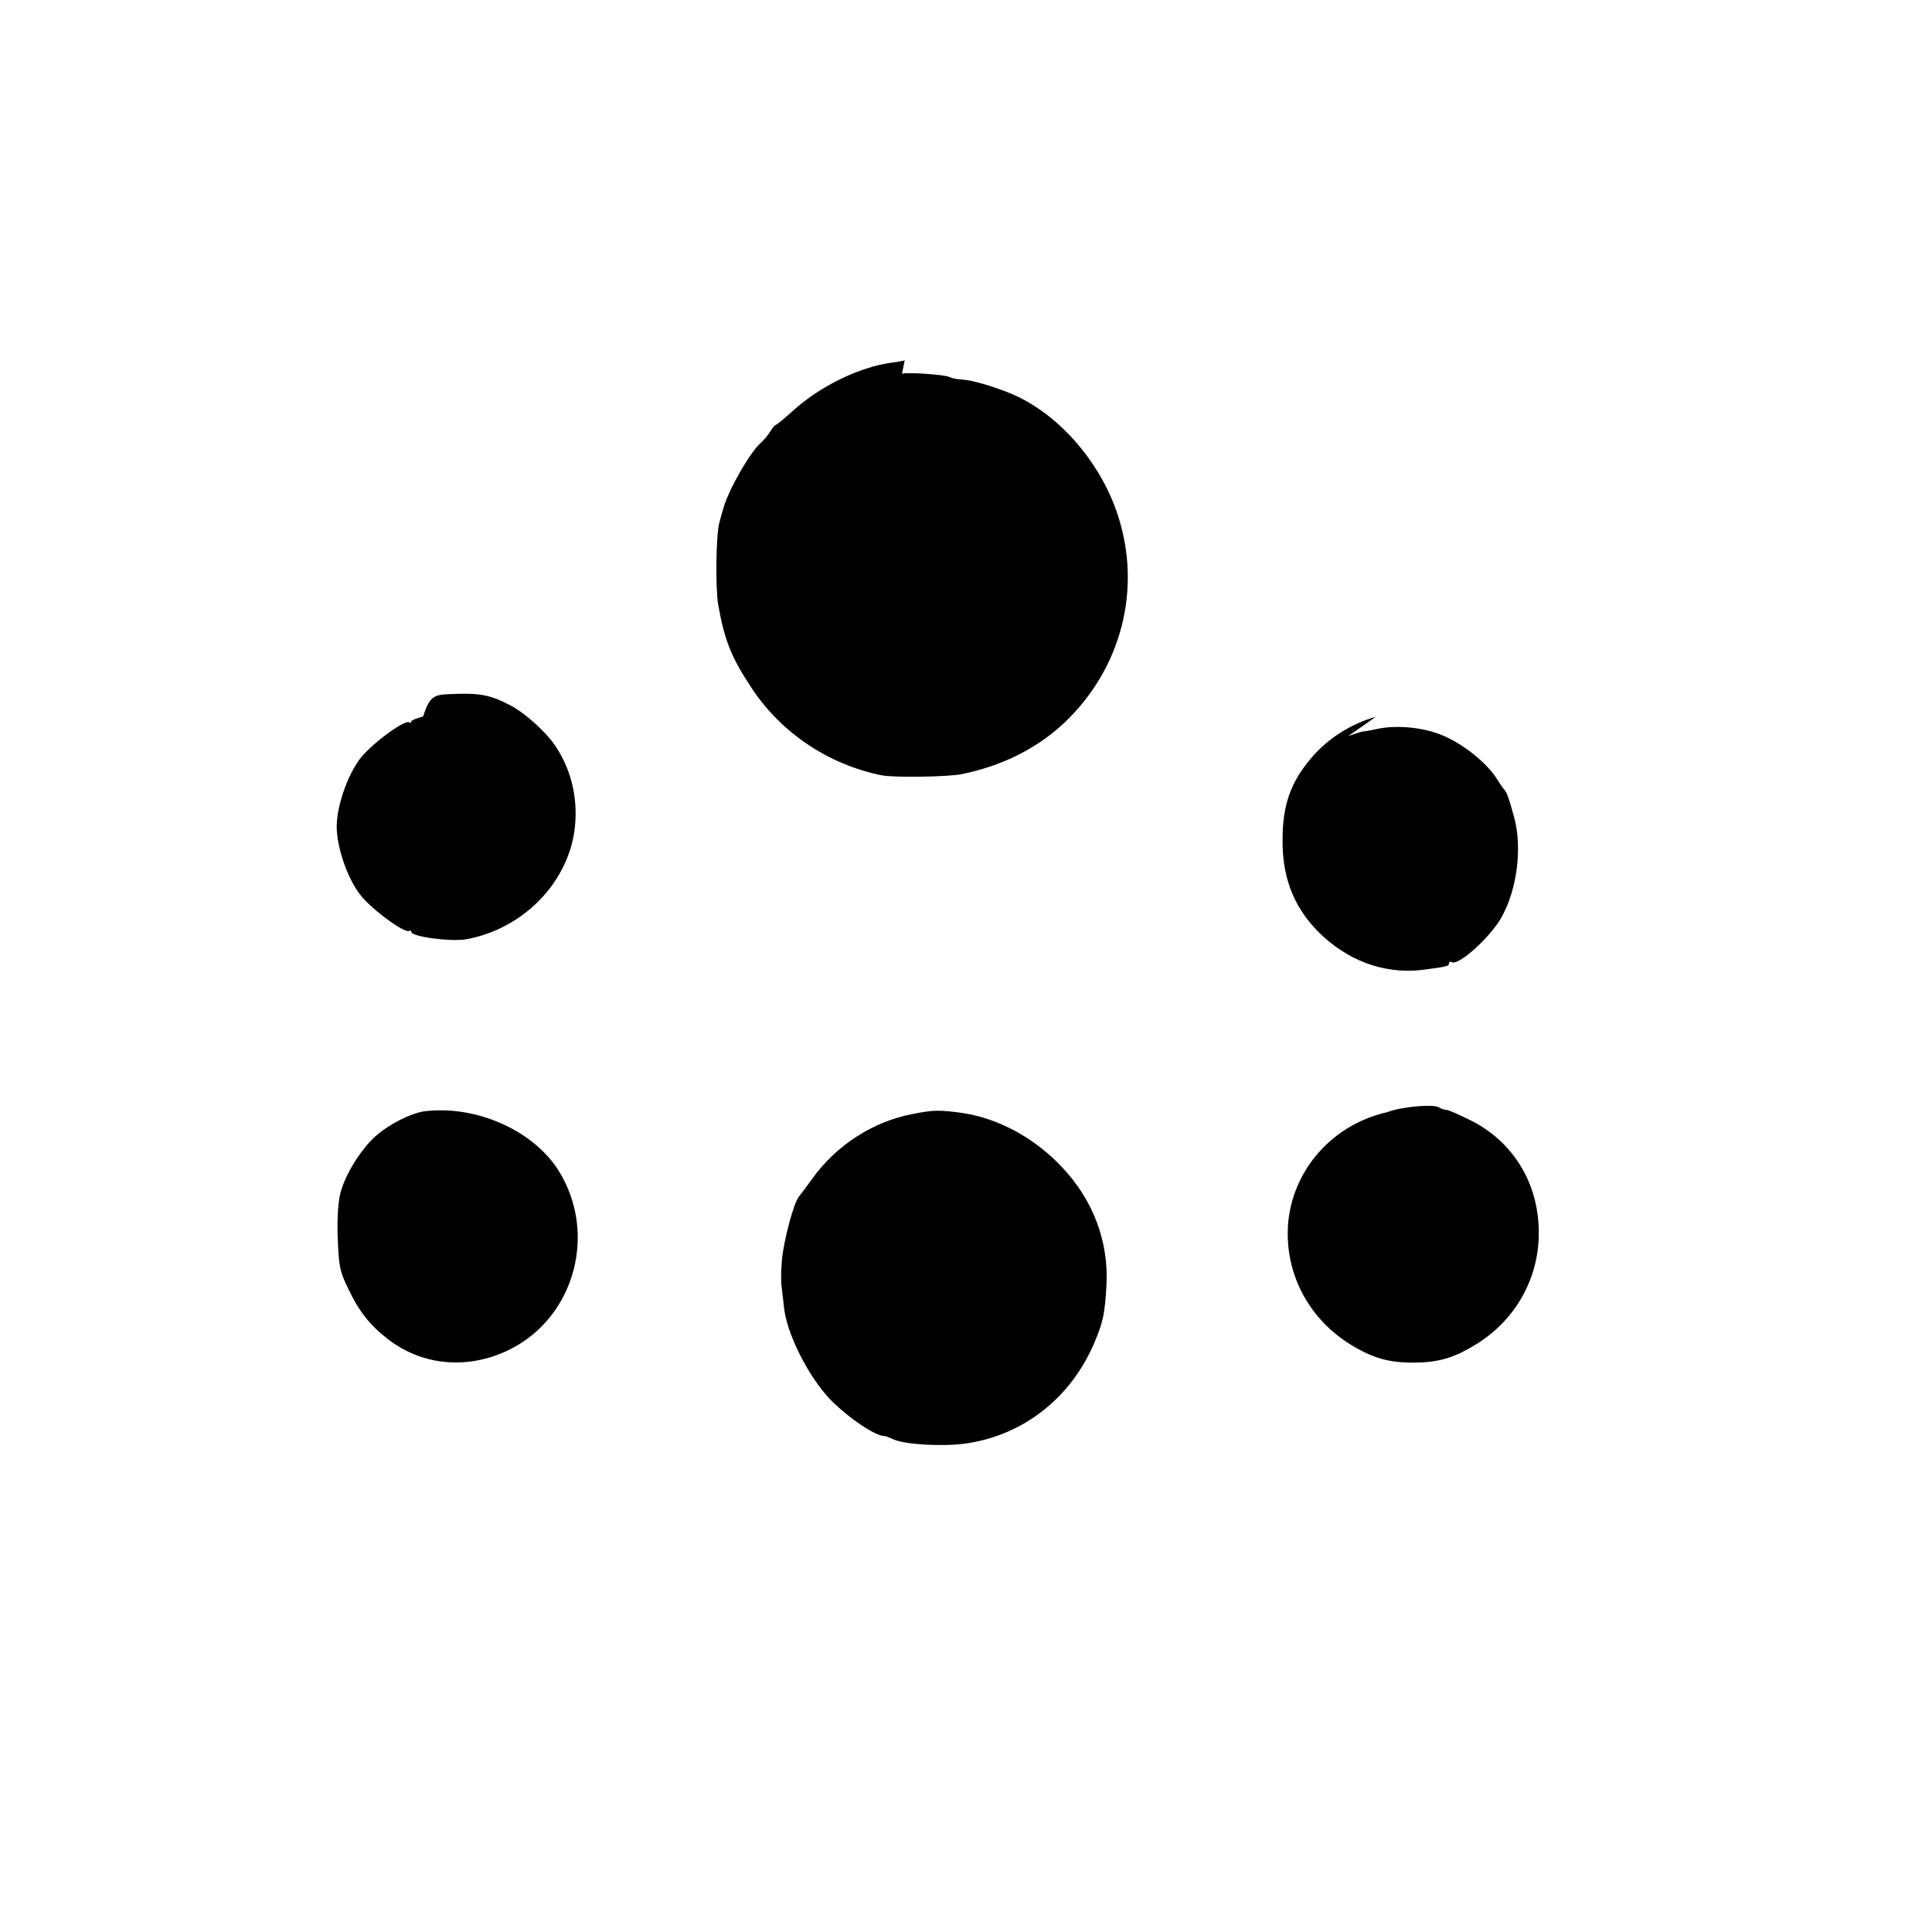
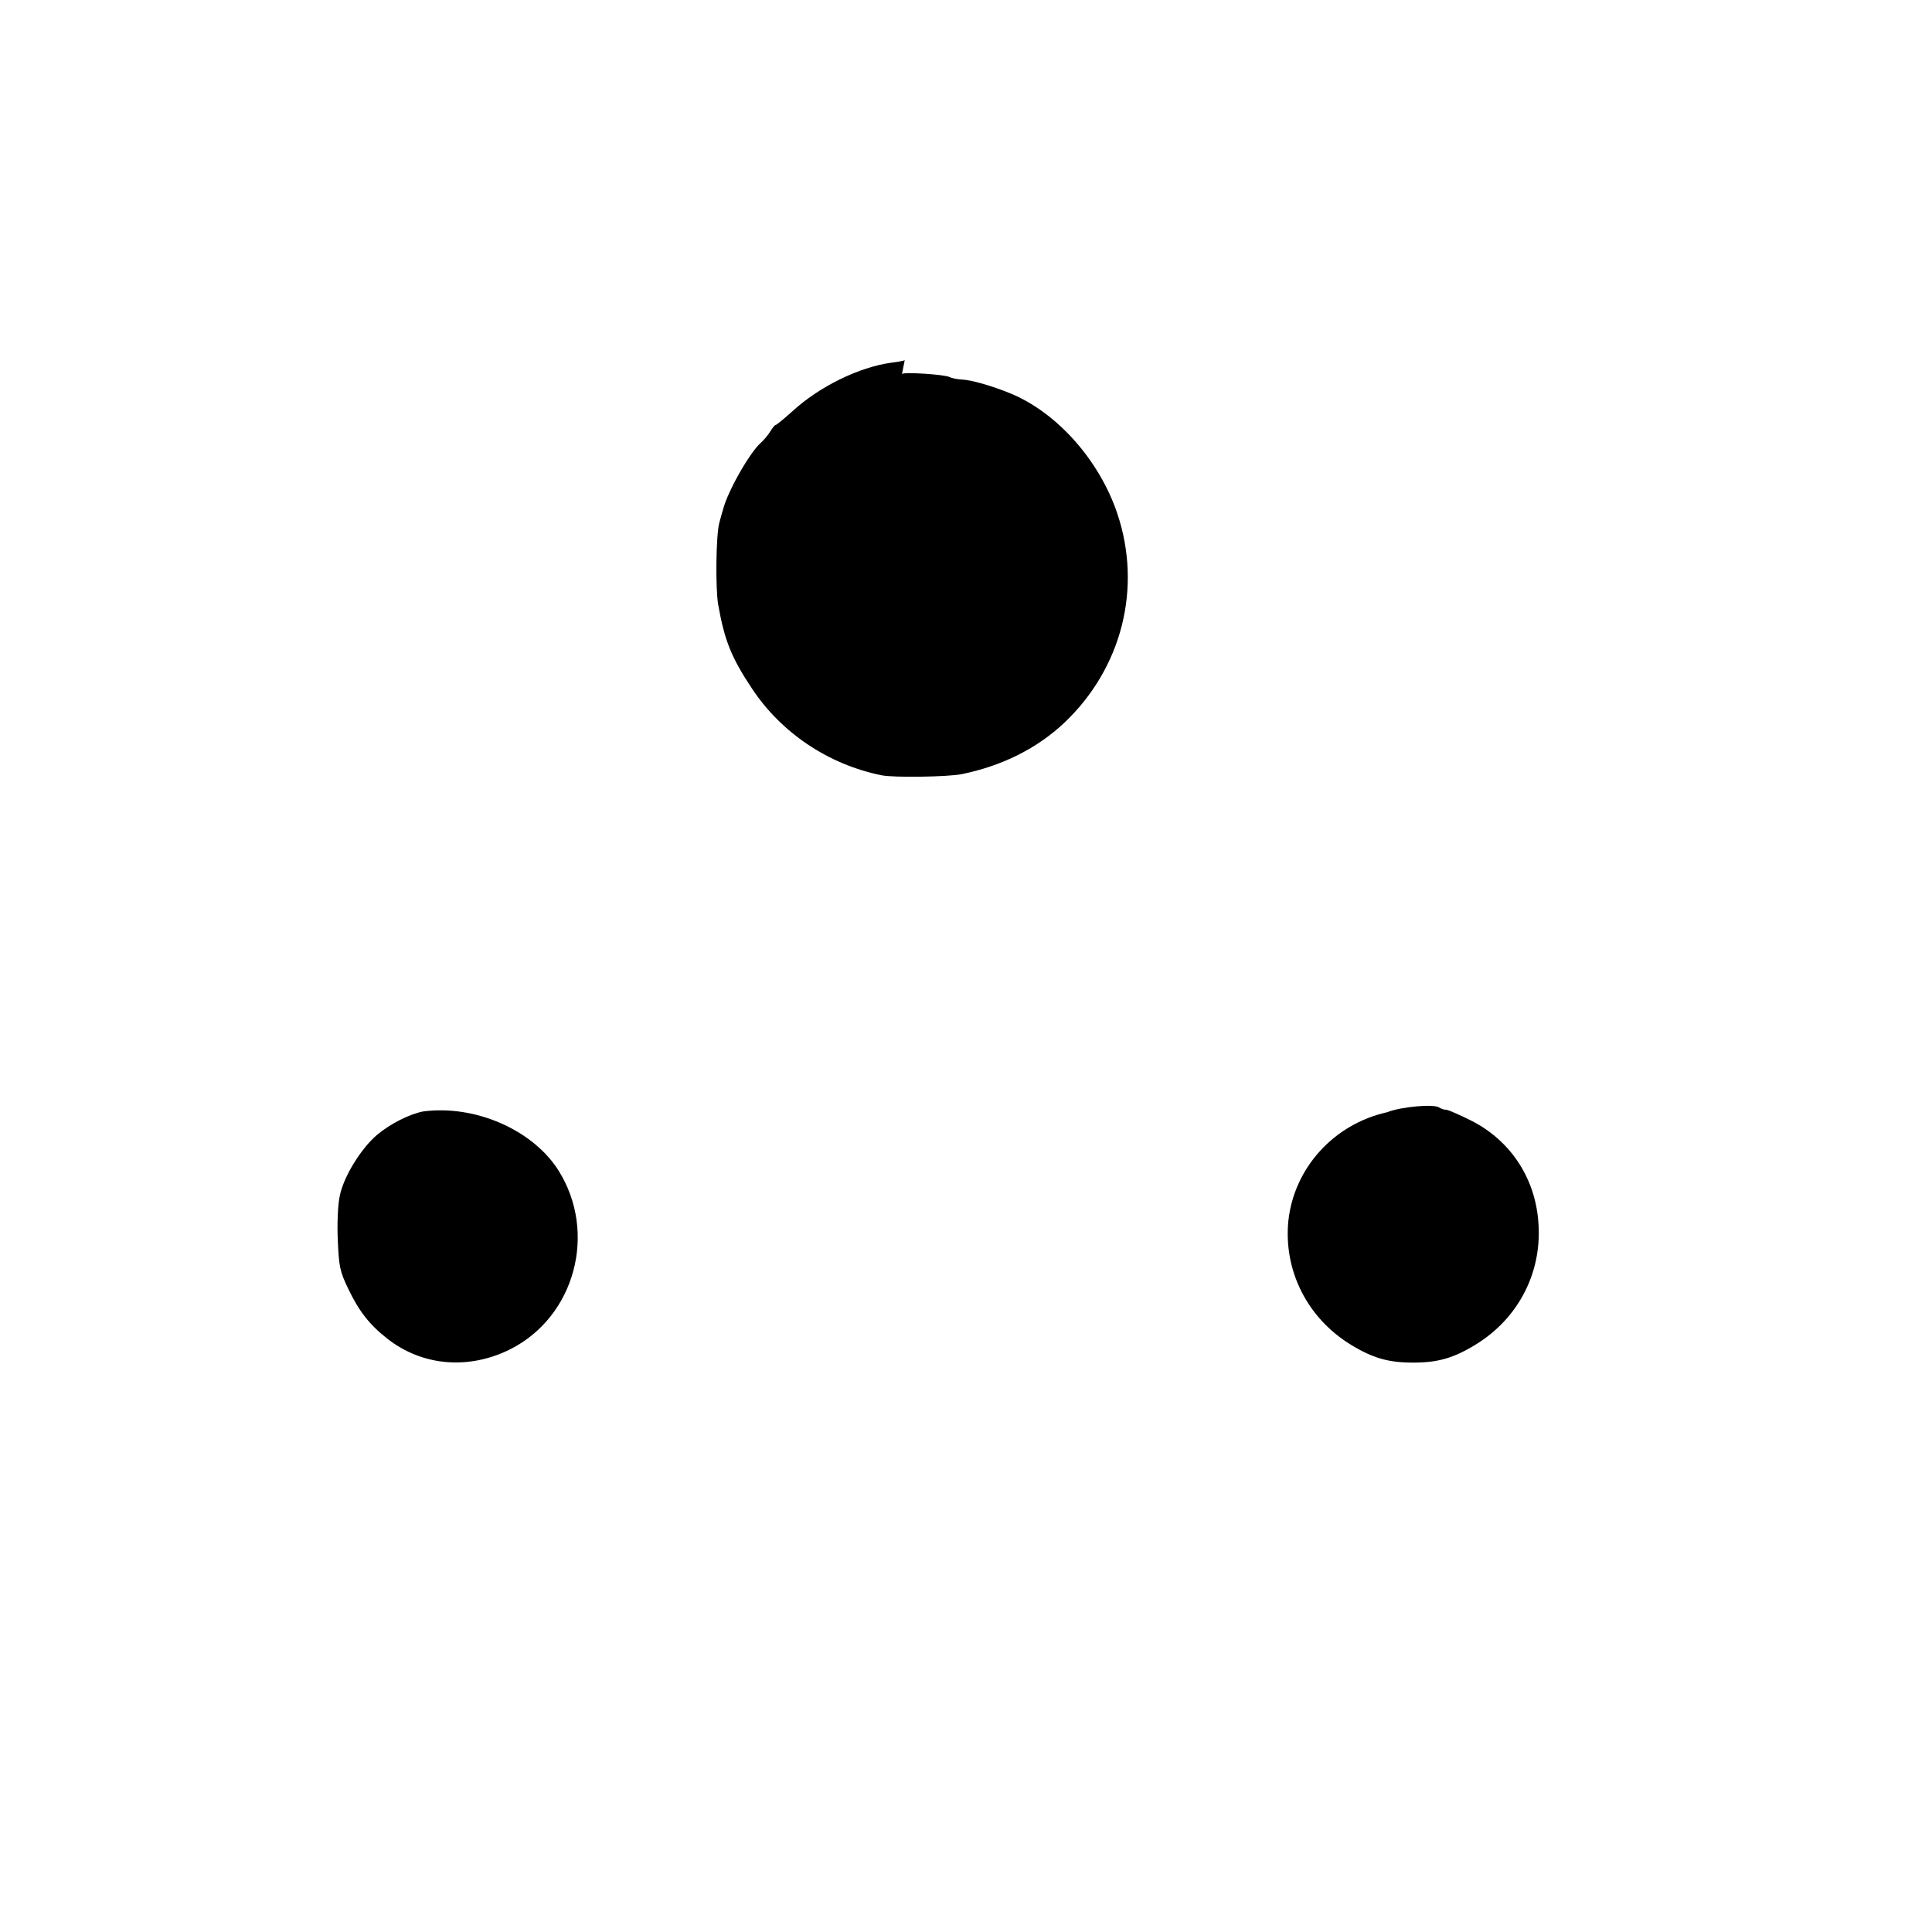
<svg xmlns="http://www.w3.org/2000/svg" version="1.0" width="700pt" height="700pt" viewBox="0 0 700 700" preserveAspectRatio="xMidYMid meet">
  <g transform="translate(0,700) scale(0.1,-0.1)" fill="#000000" stroke="none">
    <path d="M3278 5695 c-2 -2 -23 -6 -48 -9 -117 -16 -261 -86 -360 -177 -30 -27 -57 -49 -60 -49 -3 0 -11 -10 -19 -23 -7 -12 -23 -31 -35 -42 -39 -34 -119 -174 -136 -240 -2 -5 -8 -28 -14 -50 -12 -45 -14 -237 -4 -295 23 -130 47 -191 122 -304 107 -162 278 -276 470 -315 44 -9 239 -6 290 4 147 30 273 93 372 186 209 198 283 489 192 759 -65 193 -219 366 -388 435 -66 27 -142 49 -177 50 -16 1 -35 5 -43 9 -16 9 -165 19 -172 11z" />
-     <path d="M1533 4404 c-23 -6 -43 -14 -43 -18 0 -5 -4 -6 -8 -3 -17 10 -141 -82 -179 -134 -46 -62 -83 -172 -83 -244 0 -73 37 -183 83 -244 38 -52 162 -143 179 -134 4 3 8 2 8 -3 0 -18 143 -37 200 -27 202 37 363 199 391 391 15 107 -7 213 -64 302 -32 52 -112 125 -167 154 -76 40 -116 46 -222 41 -55 -2 -72 -8 -95 -81z" />
-     <path d="M4985 4403 c-89 -25 -173 -78 -232 -147 -78 -91 -107 -174 -106 -306 0 -141 48 -252 147 -343 109 -99 243 -141 382 -118 68 9 74 11 74 21 0 5 4 7 10 4 23 -15 140 90 180 162 57 101 76 254 46 363 -8 29 -17 62 -22 73 -3 11 -9 22 -12 25 -3 3 -16 21 -28 40 -34 55 -115 122 -189 155 -73 33 -175 43 -250 26 -19 -4 -39 -8 -45 -8 -5 0 -30 -8 -55 -17z" />
-     <path d="M1533 2973 c-51 -10 -119 -45 -166 -84 -59 -50 -122 -152 -136 -222 -7 -32 -10 -104 -7 -162 4 -93 7 -111 38 -175 38 -80 77 -130 141 -180 127 -100 296 -114 447 -38 234 119 315 423 173 648 -93 146 -301 238 -490 213z" />
+     <path d="M1533 2973 c-51 -10 -119 -45 -166 -84 -59 -50 -122 -152 -136 -222 -7 -32 -10 -104 -7 -162 4 -93 7 -111 38 -175 38 -80 77 -130 141 -180 127 -100 296 -114 447 -38 234 119 315 423 173 648 -93 146 -301 238 -490 213" />
    <path d="M5025 2970 c-192 -43 -336 -201 -357 -393 -18 -180 68 -352 226 -449 80 -49 137 -65 226 -65 89 0 146 16 226 65 159 97 245 269 227 453 -14 155 -102 287 -241 358 -44 22 -85 40 -92 40 -8 0 -19 4 -27 9 -19 12 -134 3 -188 -18z" />
-     <path d="M3303 2963 c-140 -27 -273 -113 -358 -231 -22 -30 -44 -60 -50 -67 -19 -22 -55 -157 -62 -230 -3 -38 -4 -82 -1 -97 2 -16 6 -50 9 -78 10 -88 77 -226 152 -314 58 -67 177 -151 212 -149 3 0 17 -5 32 -12 41 -19 181 -27 263 -15 208 30 380 165 465 365 32 76 38 104 44 210 8 156 -48 307 -161 426 -98 105 -229 176 -358 196 -84 12 -110 12 -187 -4z" />
  </g>
</svg>